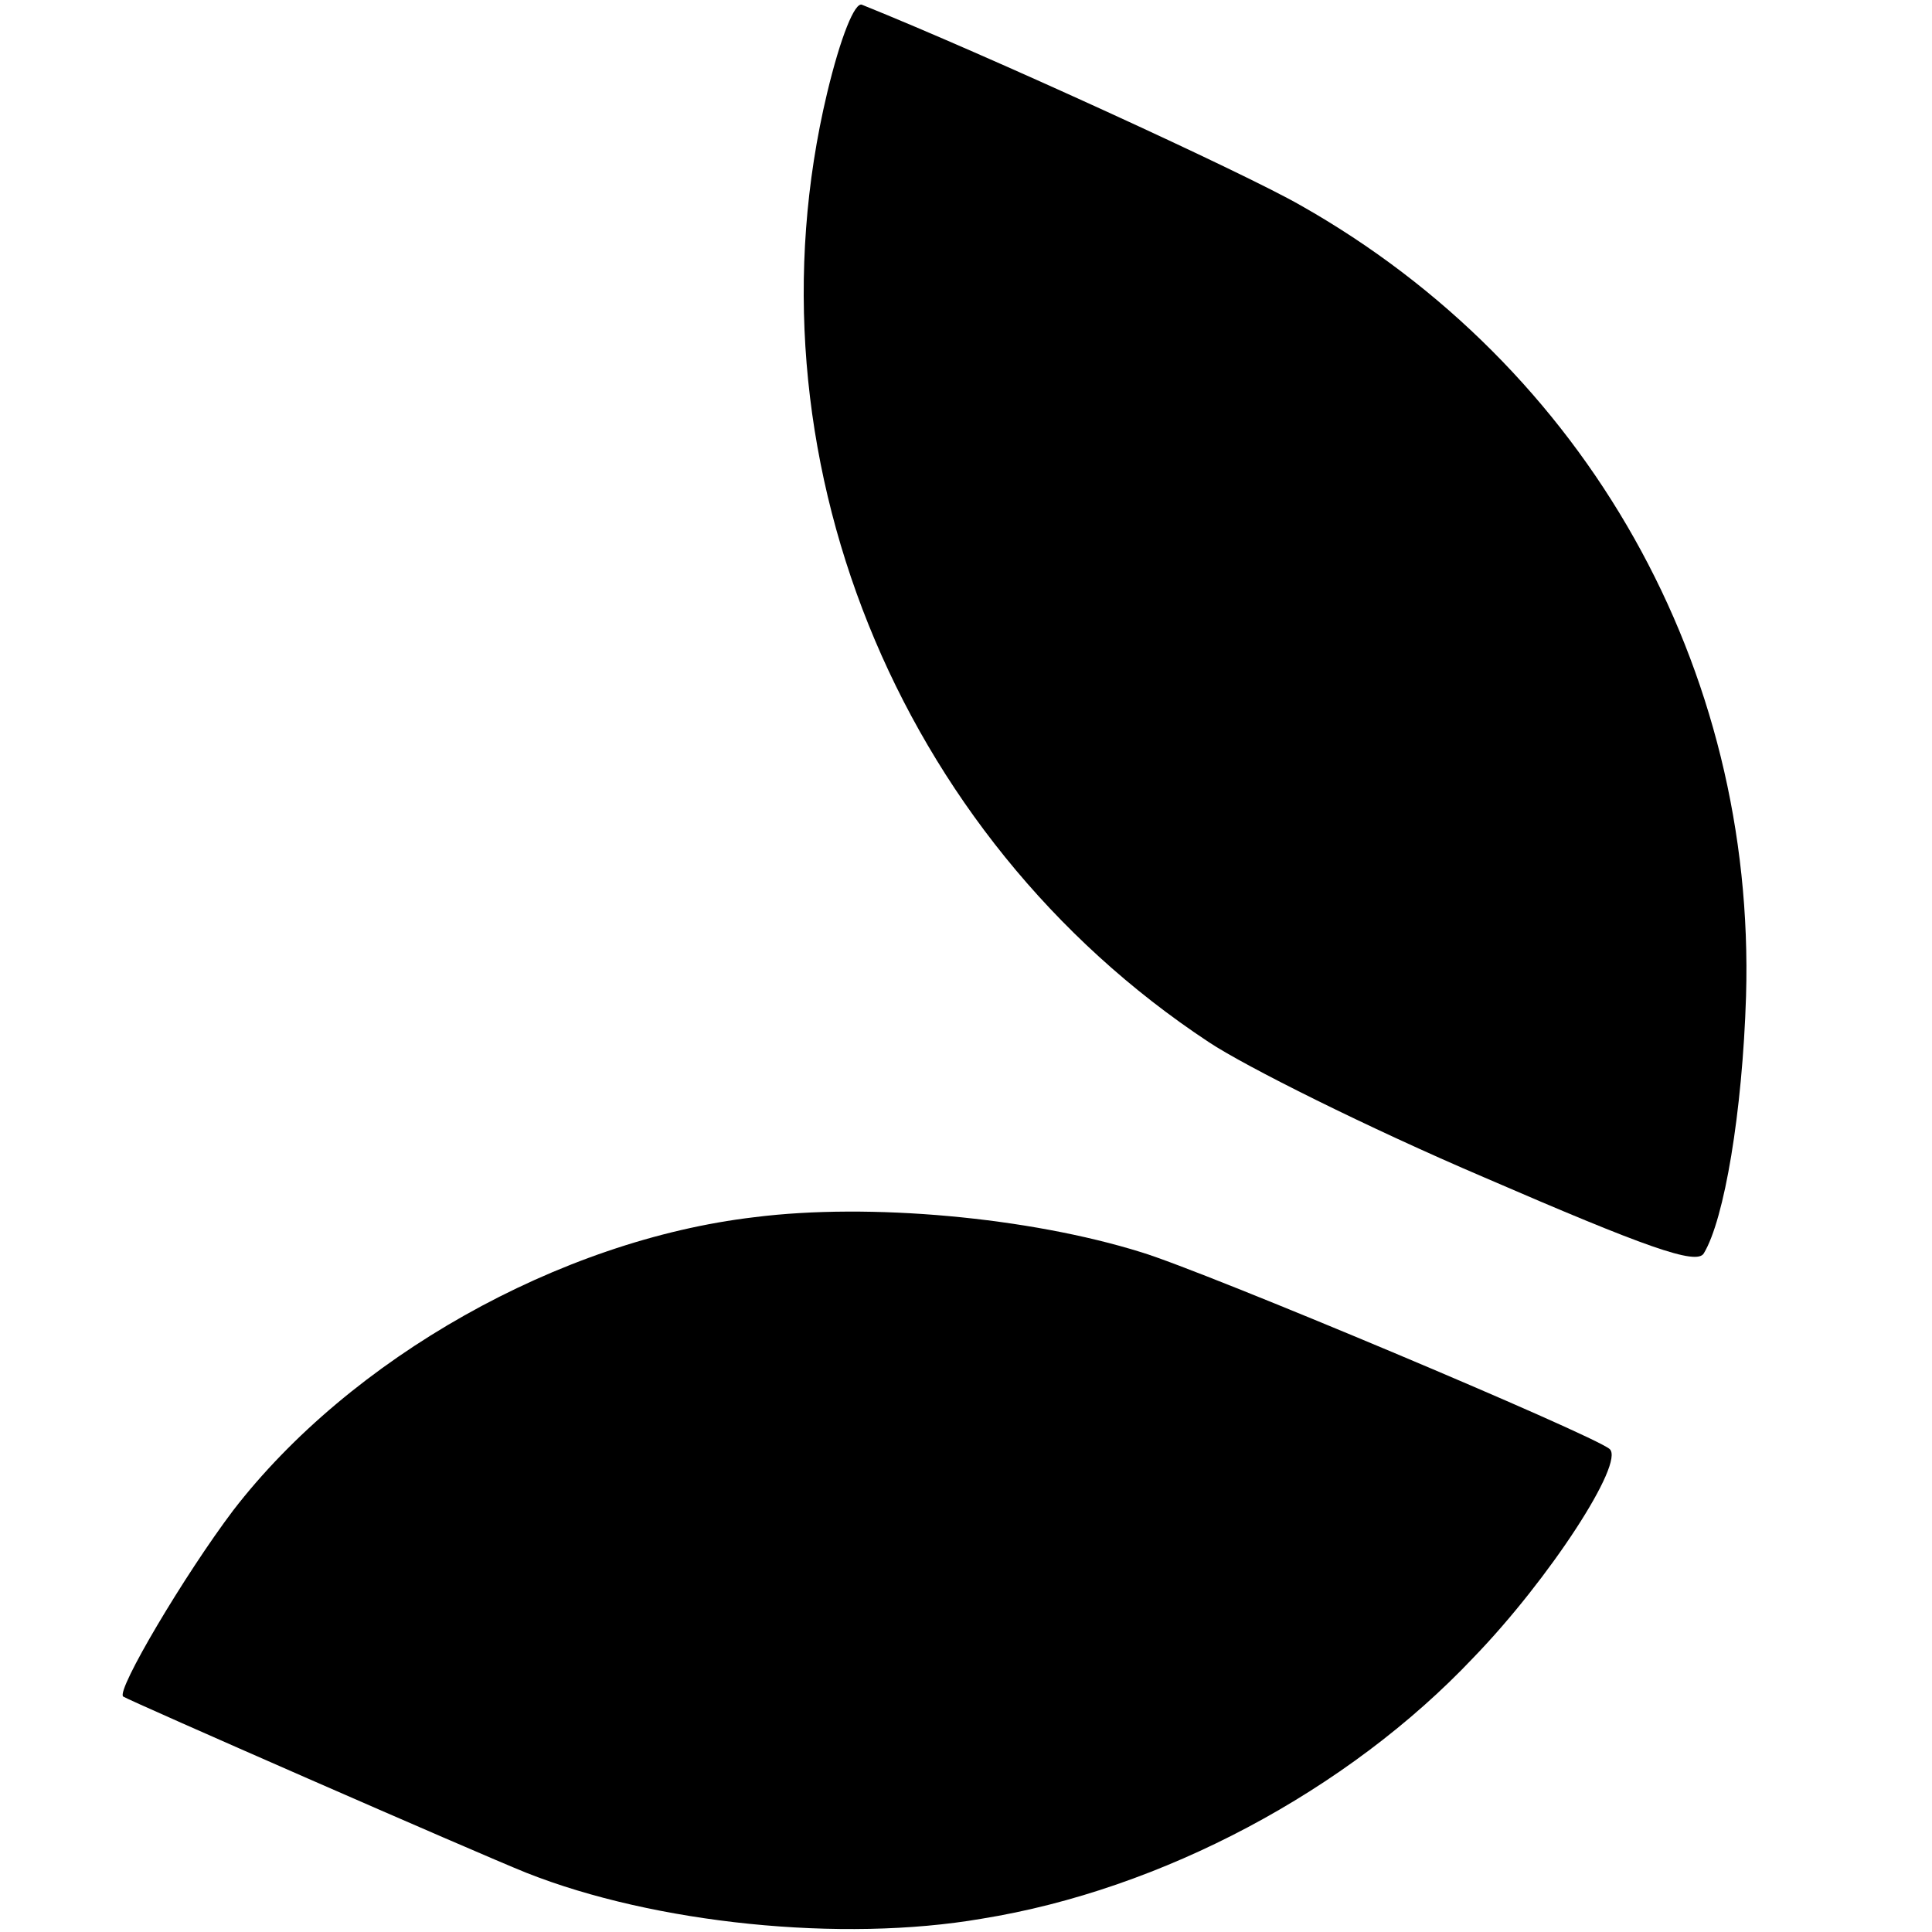
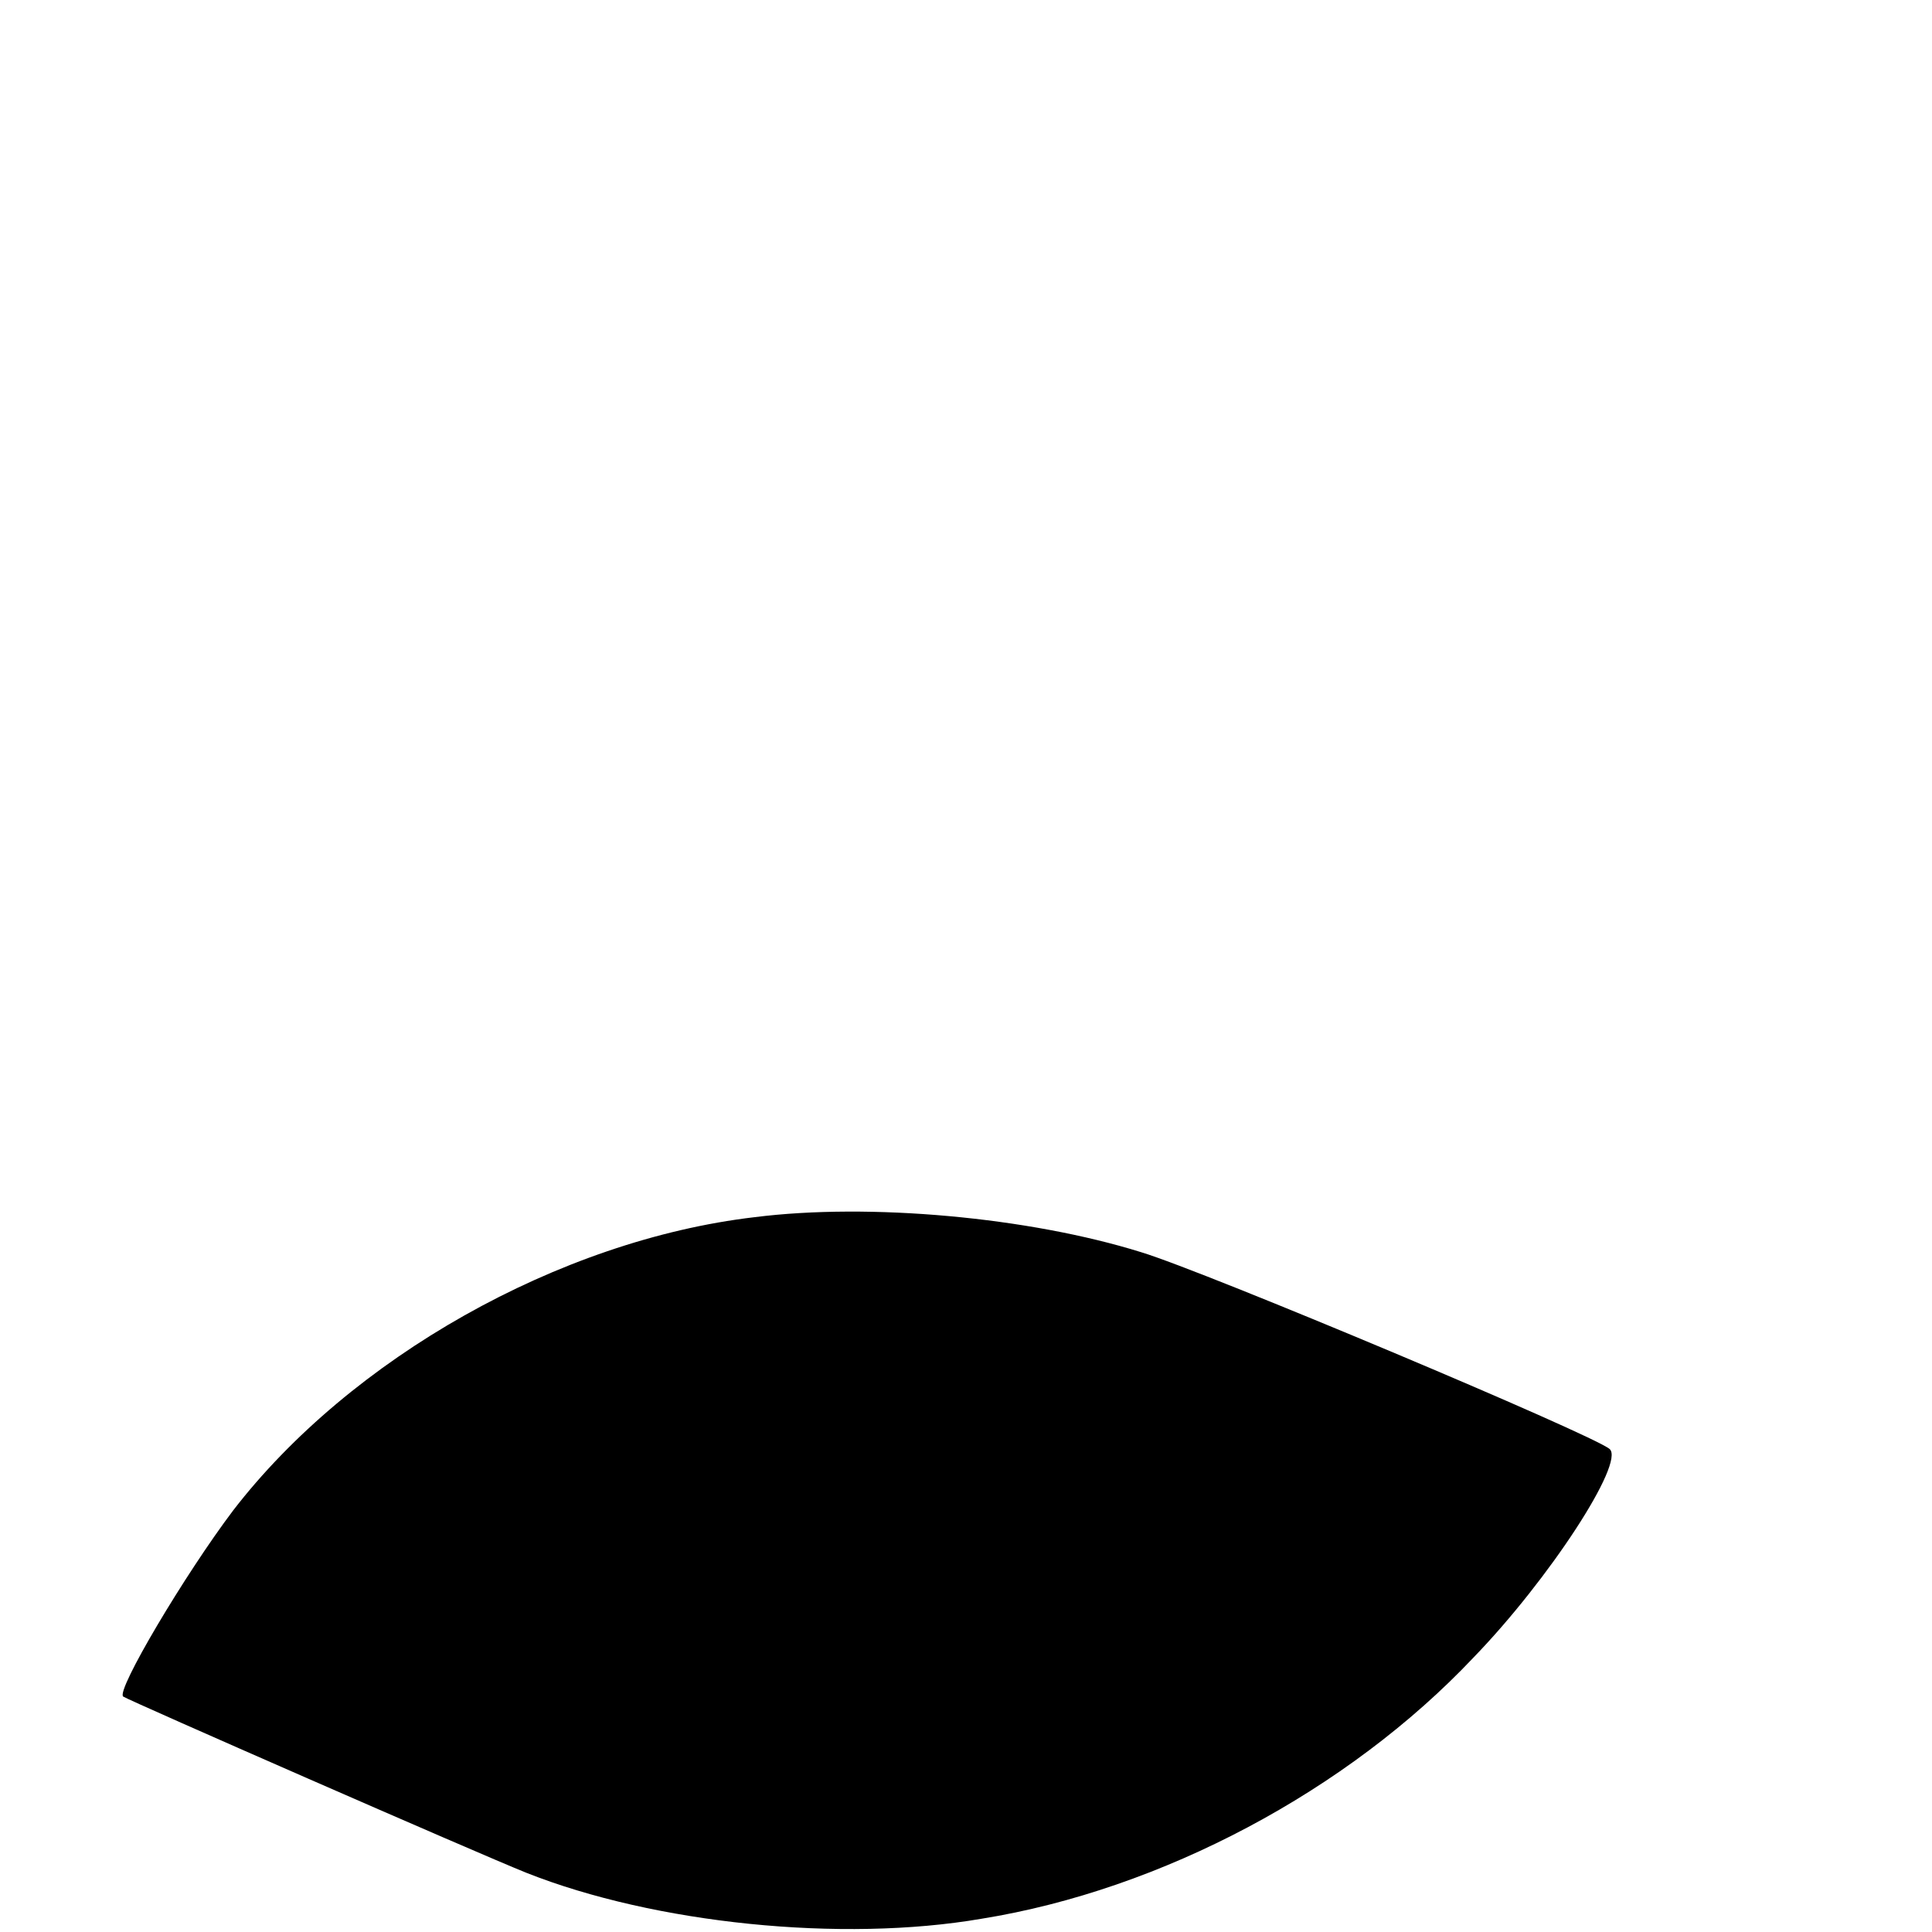
<svg xmlns="http://www.w3.org/2000/svg" version="1.0" width="160pt" height="160pt" viewBox="0 0 160 160" preserveAspectRatio="xMidYMid meet">
  <g transform="translate(0,160) scale(0.1,-0.1)" fill="#000000" stroke="none">
-     <path d="M685 1523 c-71 -297 57 -615 316 -786 30 -20 132 -71 228 -112 134 -58 176 -73 182 -63 17 28 32 117 35 213 8 272 -132 521 -369 655 -47 27 -261 125 -363 166 -6 3 -18 -27 -29 -73z" />
    <path d="M625 592 c-162 -19 -335 -117 -432 -243 -40 -53 -97 -149 -91 -154 4 -3 294 -130 334 -146 106 -42 261 -58 377 -38 149 24 303 106 407 216 63 65 126 162 113 173 -14 12 -335 147 -388 163 -93 29 -225 41 -320 29z" />
  </g>
</svg>